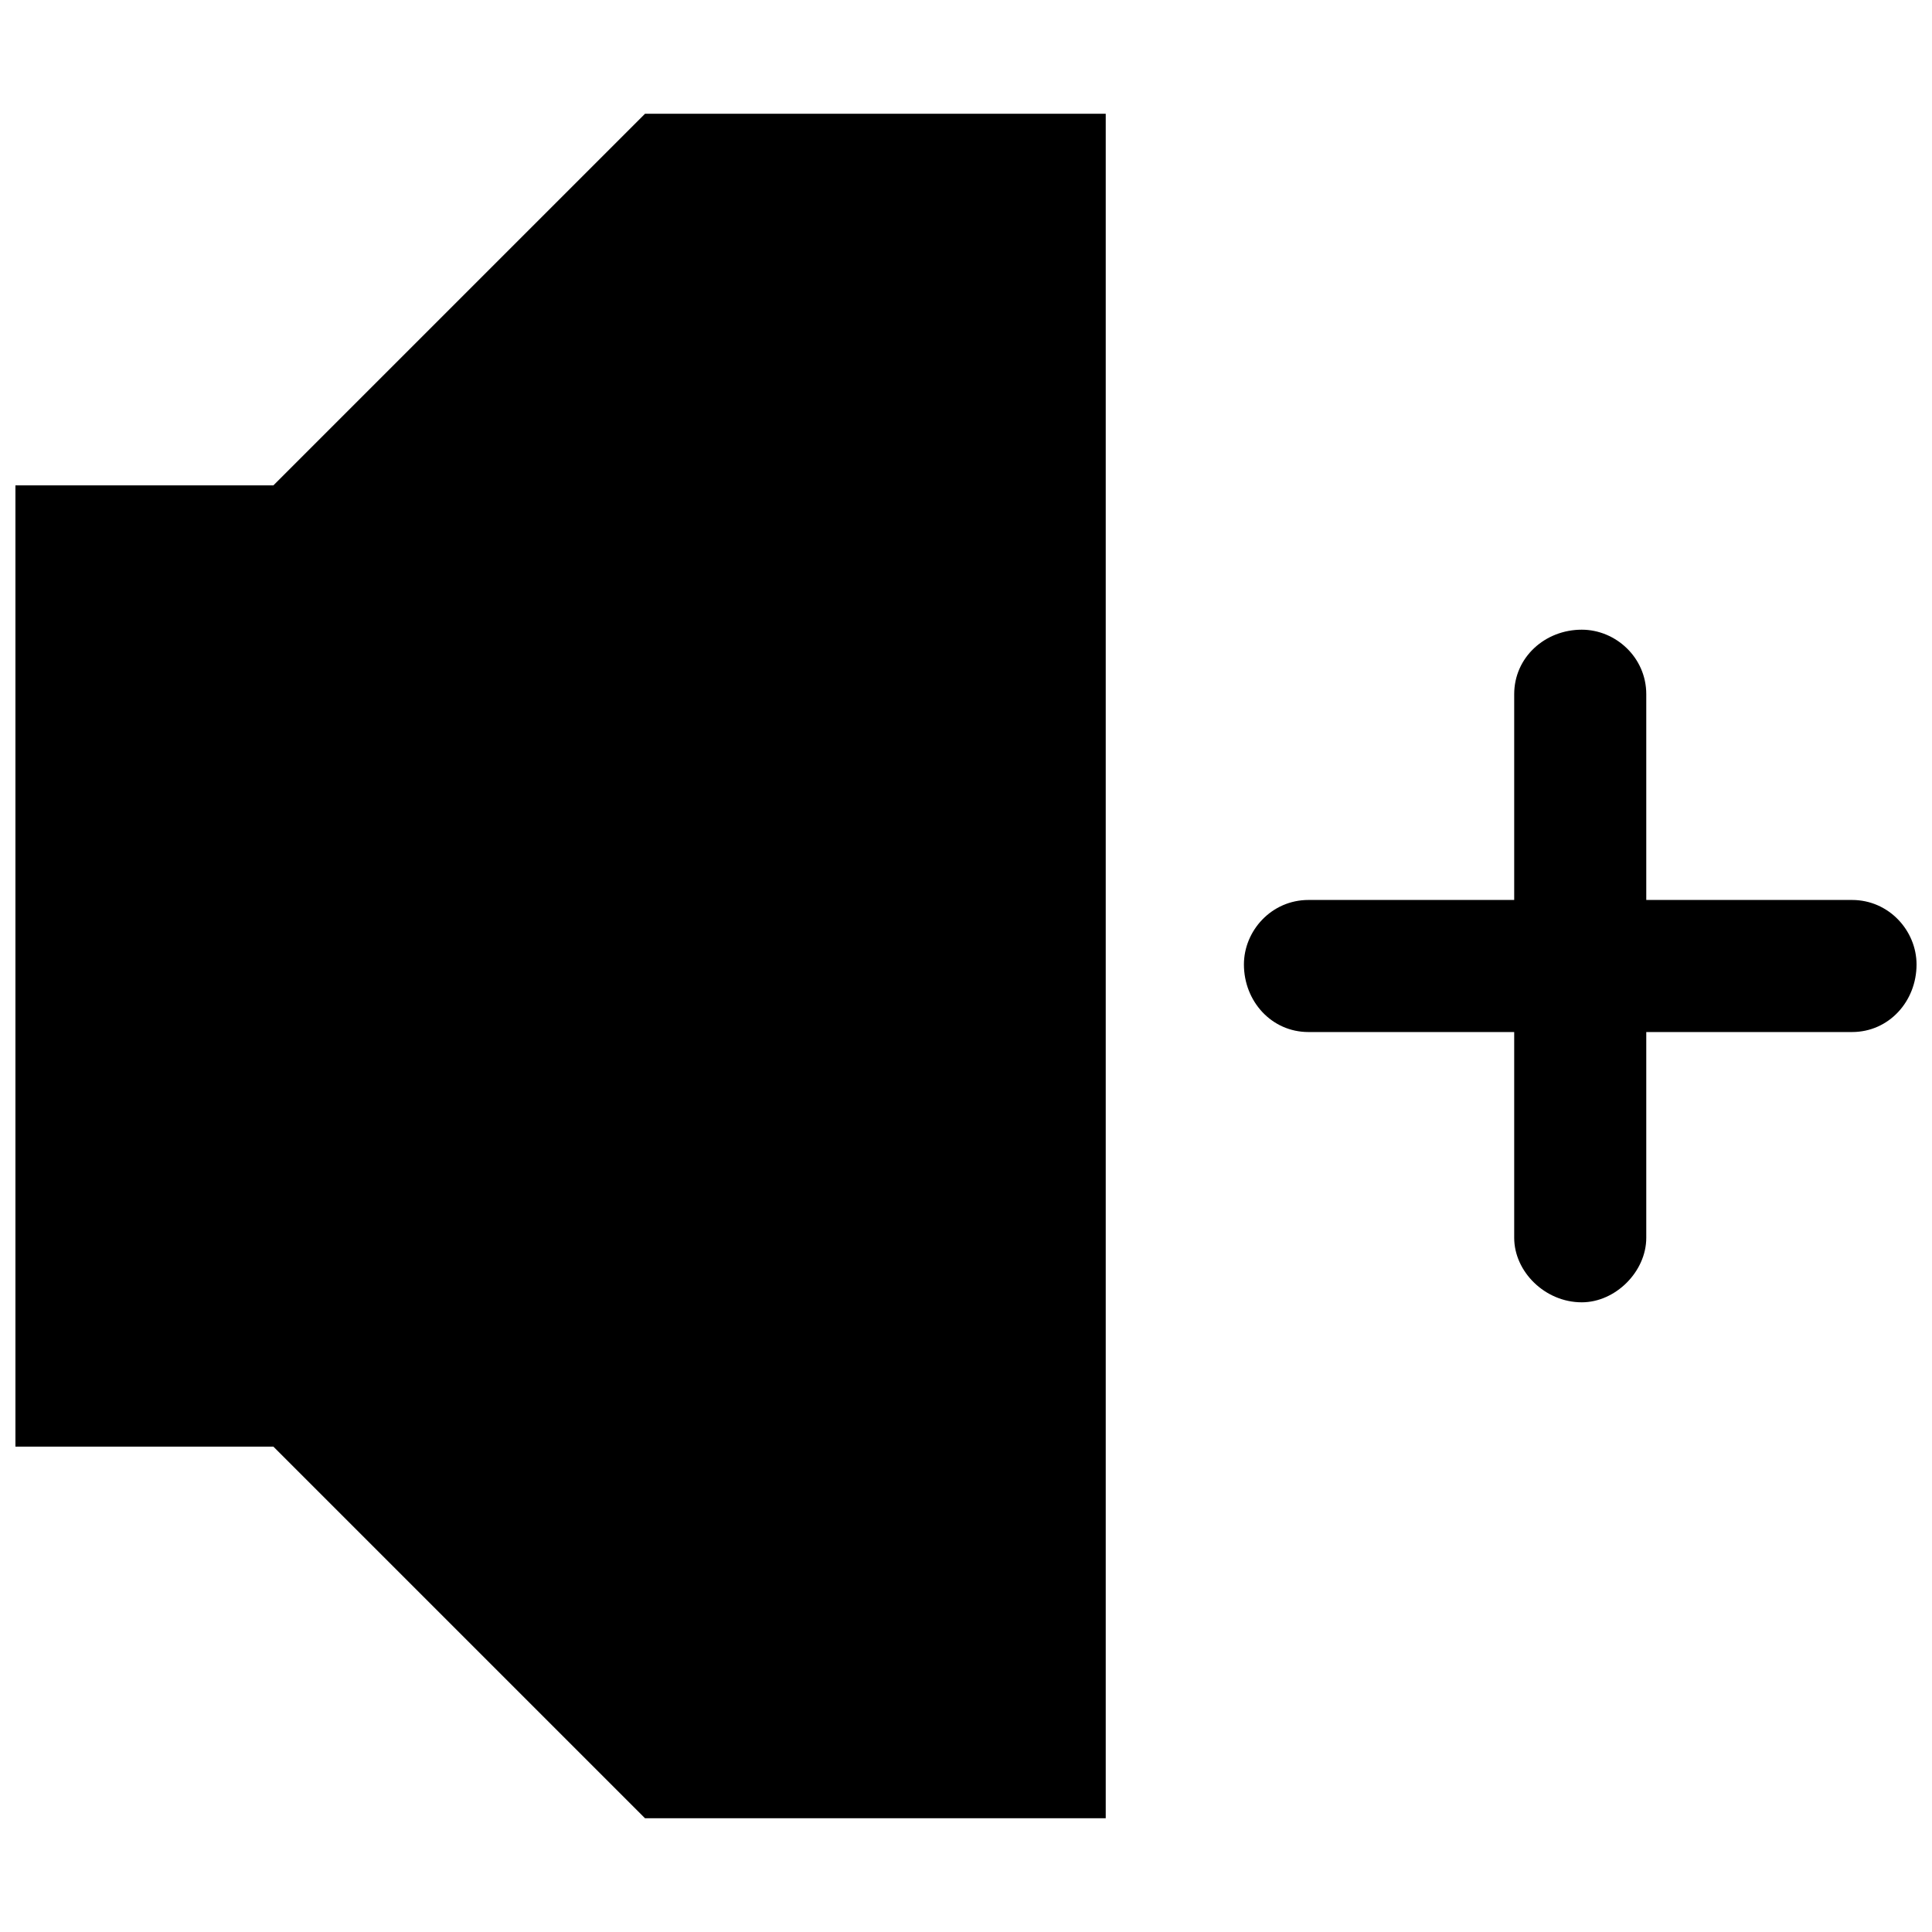
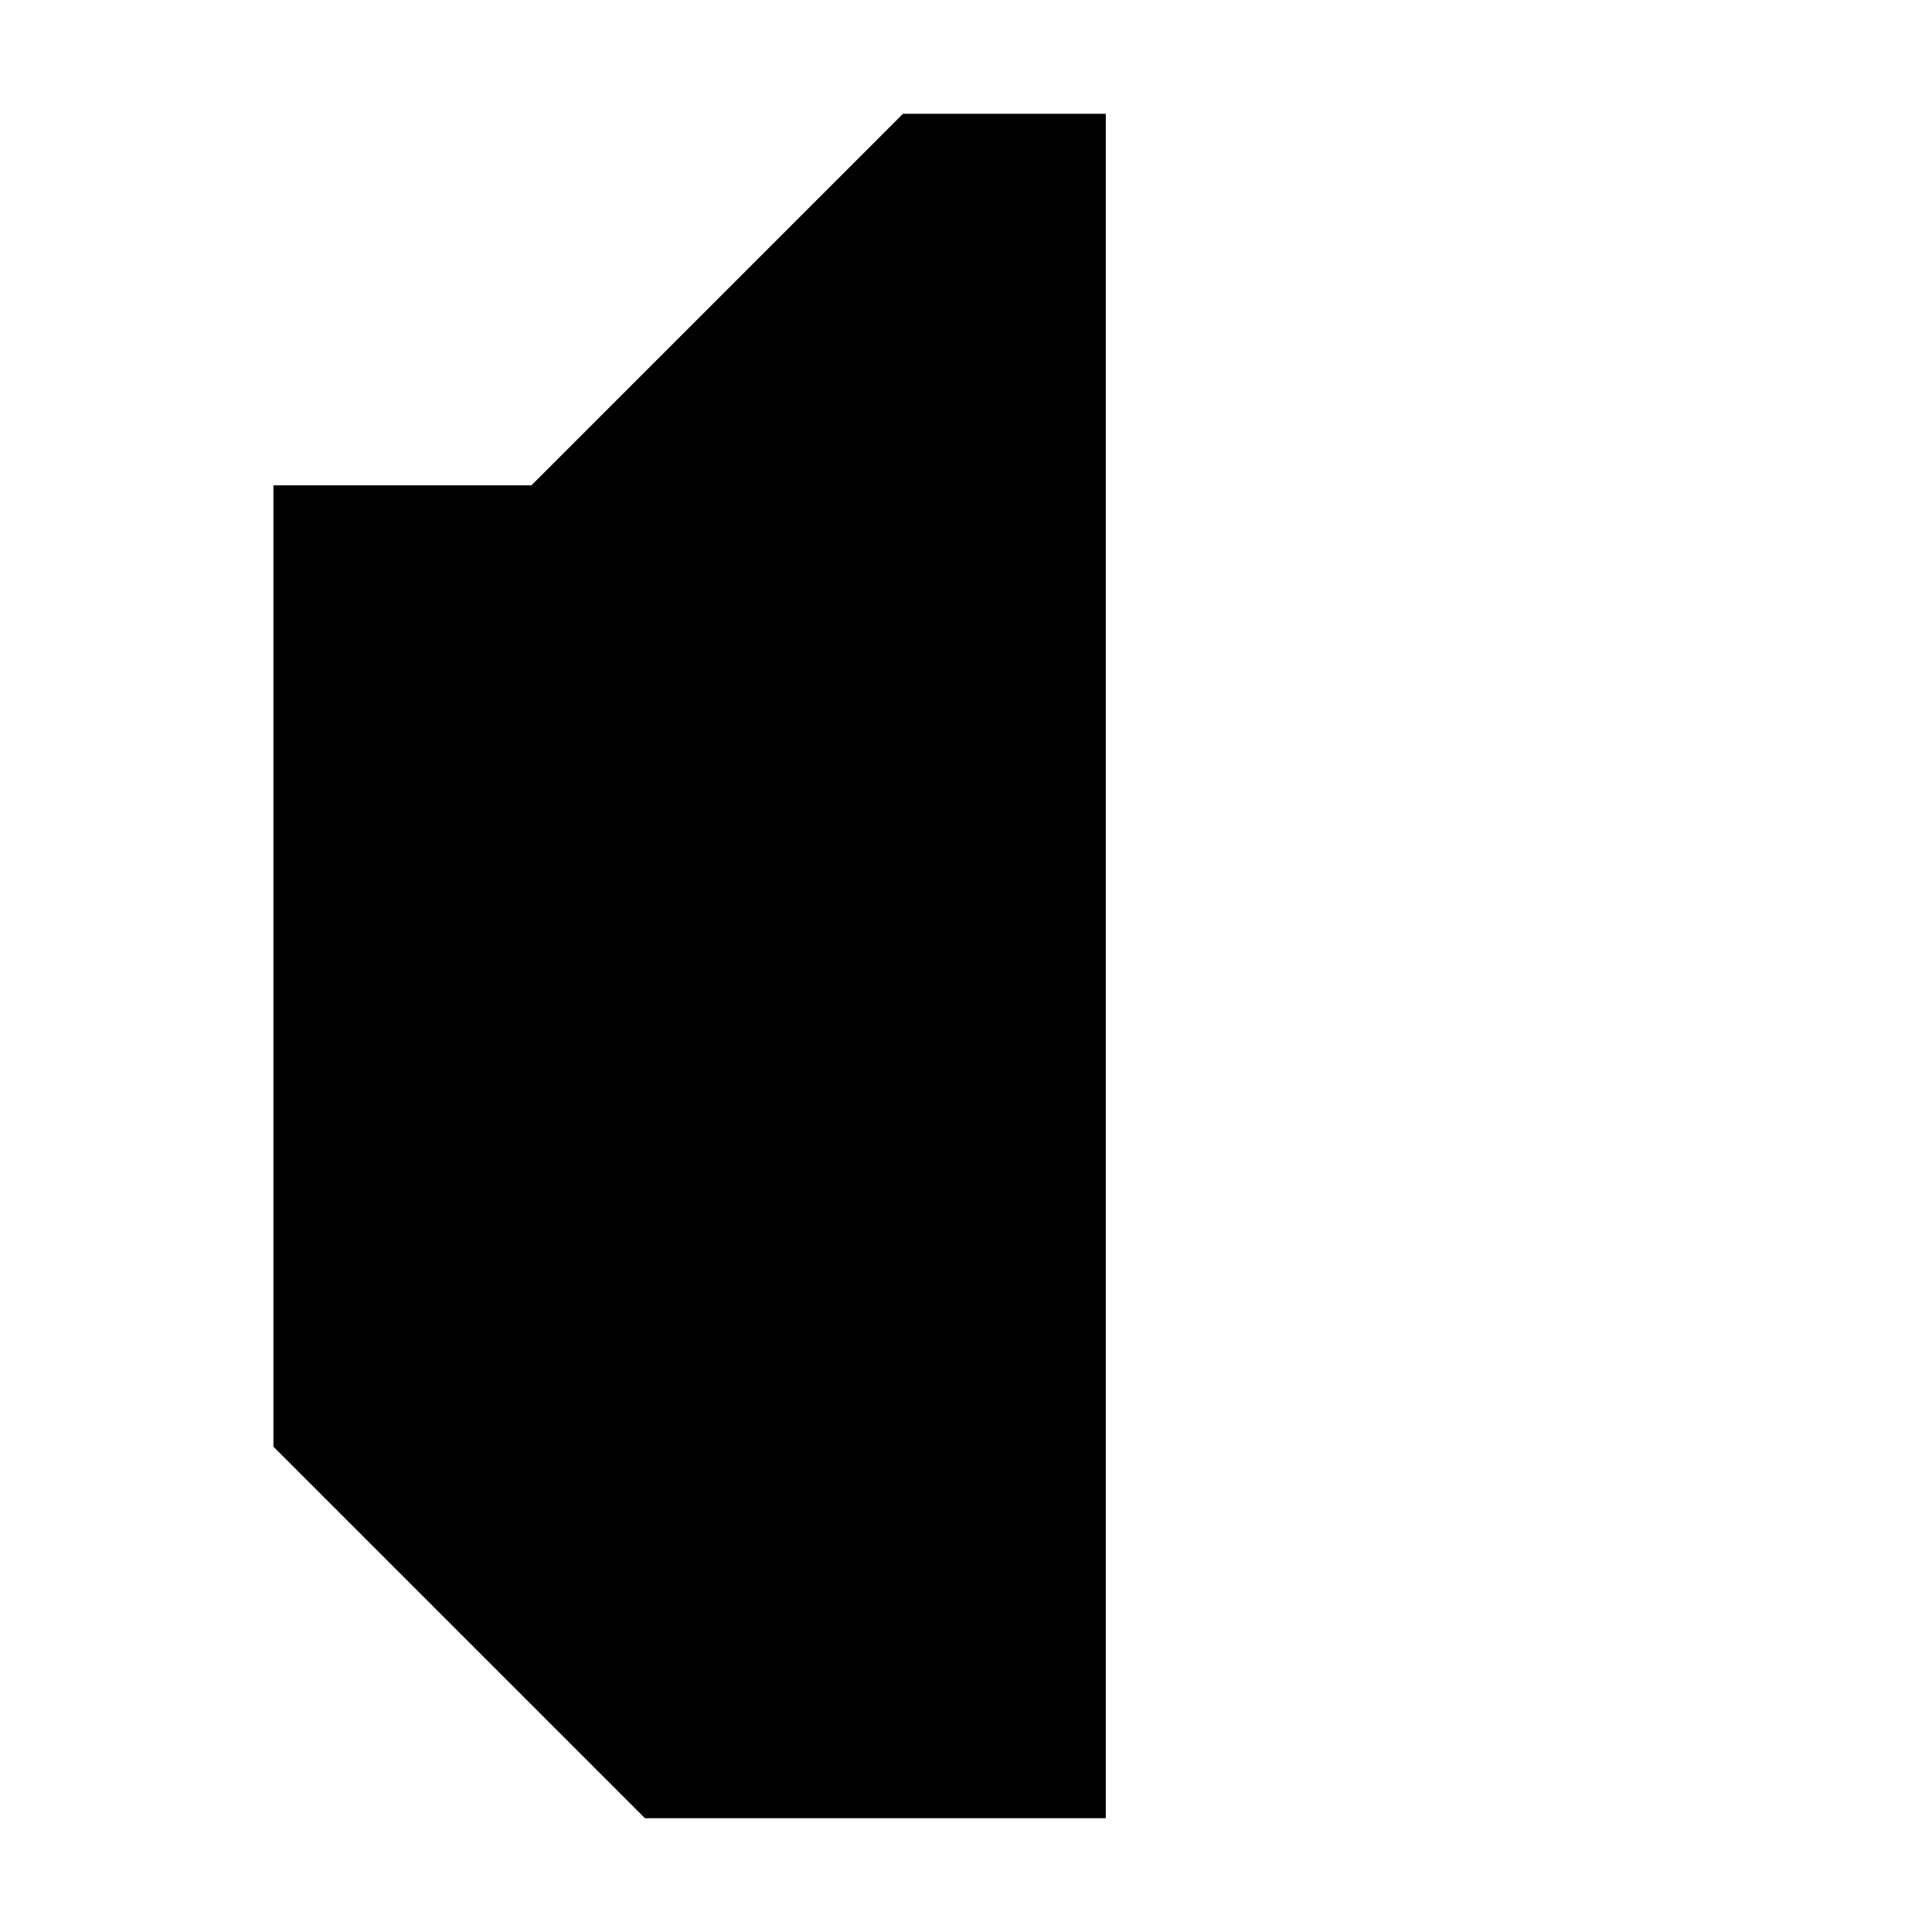
<svg xmlns="http://www.w3.org/2000/svg" width="800px" height="800px" version="1.1" viewBox="144 144 512 512">
  <defs>
    <clipPath id="b">
      <path d="m148.09 174h289.91v452h-289.91z" />
    </clipPath>
    <clipPath id="a">
-       <path d="m473 310h178.9v180h-178.9z" />
-     </clipPath>
+       </clipPath>
  </defs>
  <g>
    <g clip-path="url(#b)">
-       <path d="m321.46 174.14h115.57v451.72h-122.09l-98.484-98.484h-68.367v-254.75h68.367l98.484-98.48z" fill-rule="evenodd" />
+       <path d="m321.46 174.14h115.57v451.72h-122.09l-98.484-98.484v-254.75h68.367l98.484-98.48z" fill-rule="evenodd" />
    </g>
    <g clip-path="url(#a)">
      <path d="m634.81 382.5c9.766 0 17.094 8.141 17.094 17.094 0 9.766-7.324 17.906-17.094 17.906h-54.531v54.531c0 8.953-8.141 17.094-17.094 17.094-9.766 0-17.906-8.141-17.906-17.094v-54.531h-54.531c-9.766 0-17.094-8.141-17.094-17.906 0-8.953 7.324-17.094 17.094-17.094h54.531v-54.531c0-9.766 8.141-17.094 17.906-17.094 8.953 0 17.094 7.324 17.094 17.094v54.531z" />
    </g>
  </g>
</svg>